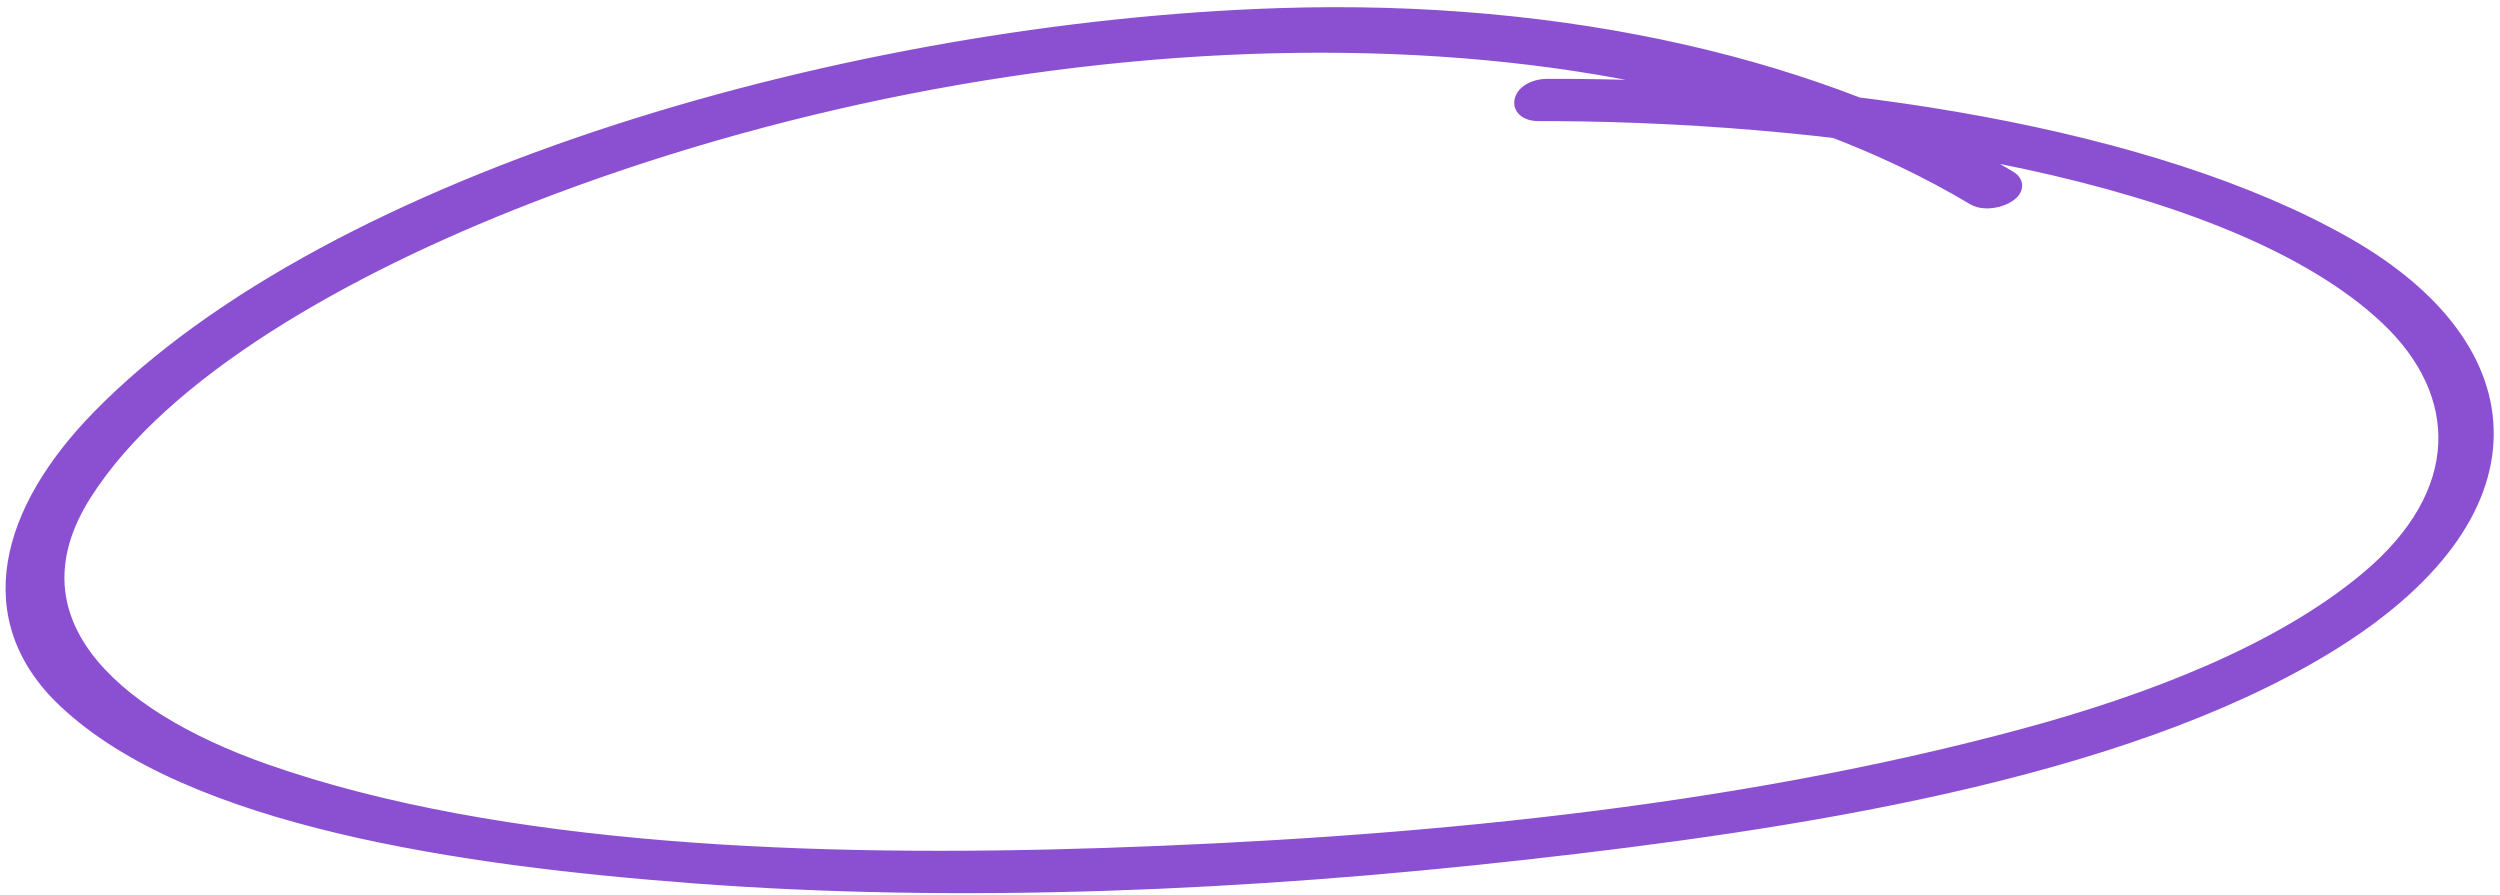
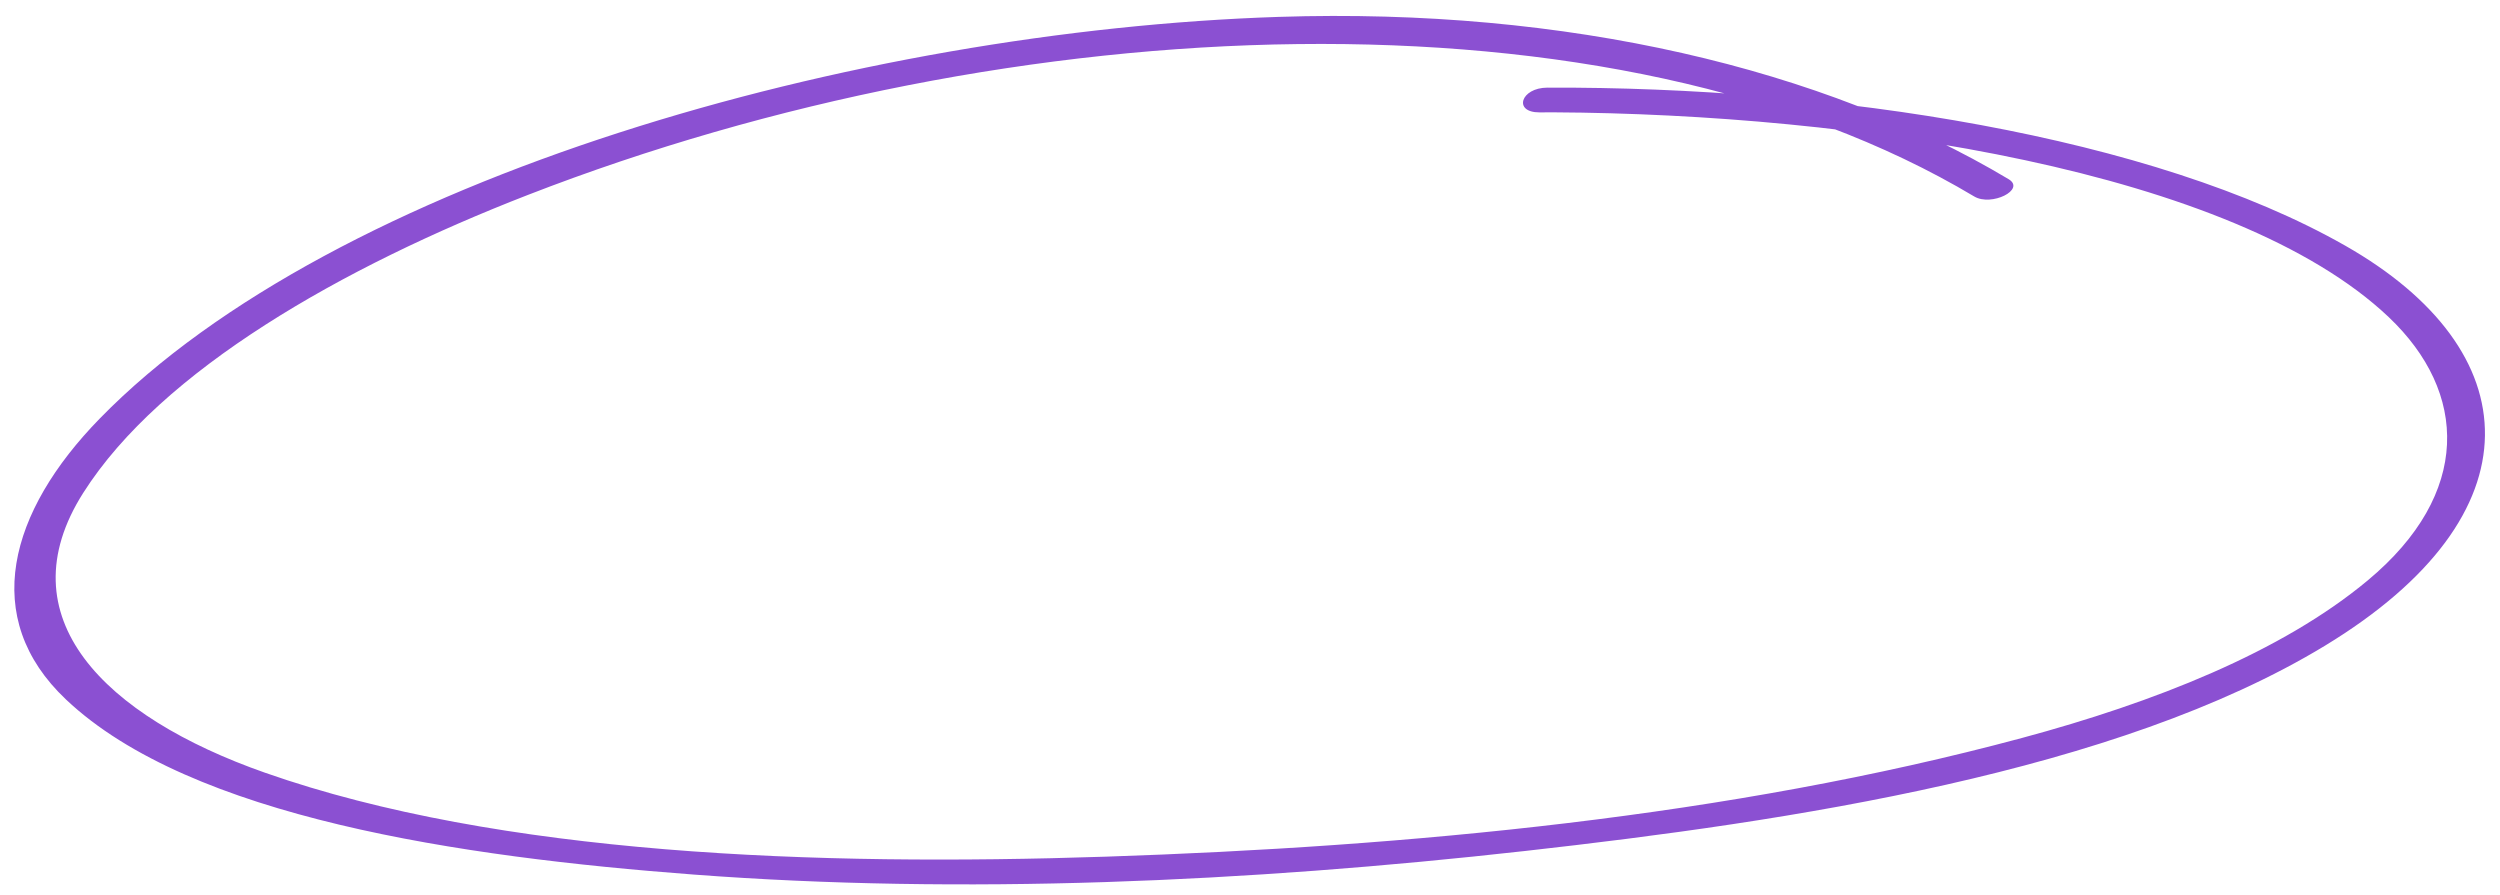
<svg xmlns="http://www.w3.org/2000/svg" width="285" height="102" viewBox="0 0 285 102" fill="none">
  <mask id="path-1-outside-1_1327_425" maskUnits="userSpaceOnUse" x="-6.488" y="-19.274" width="296.74" height="142.435" fill="black">
    <rect fill="white" x="-6.488" y="-19.274" width="296.74" height="142.435" />
    <path d="M176.402 9.99C208.93 9.873 245.346 15.479 267.354 28.004C288.266 39.904 289.689 58.645 265.048 73.609C241.256 88.056 204.06 93.623 173.873 97.01C142.126 100.57 109.628 102.009 79.106 99.703C52.543 97.697 21.758 93.196 7.528 79.747C-2.33 70.437 1.015 58.328 11.369 47.718C38.152 20.265 97.725 3.494 145.765 1.925C178.595 0.854 207.876 7.816 228.978 20.423C230.97 21.613 227.02 23.572 225.06 22.396C183.863 -2.213 115.499 0.743 60.191 22.218C39.013 30.439 18.366 42.207 9.488 56.19C0.485 70.377 11.884 81.659 30.214 88.091C57.018 97.496 93.1 98.76 126.057 97.66C160.45 96.514 197.106 93.115 230.505 84.128C245.527 80.085 260.093 74.364 269.941 66.151C281.781 56.277 281.359 44.725 272.306 36.143C254.616 19.393 211.223 12.99 177.104 12.806C176.576 12.809 176.043 12.813 175.51 12.812C172.464 12.825 173.352 10.001 176.402 9.99Z" />
  </mask>
  <path d="M176.402 9.99C208.93 9.873 245.346 15.479 267.354 28.004C288.266 39.904 289.689 58.645 265.048 73.609C241.256 88.056 204.06 93.623 173.873 97.01C142.126 100.57 109.628 102.009 79.106 99.703C52.543 97.697 21.758 93.196 7.528 79.747C-2.33 70.437 1.015 58.328 11.369 47.718C38.152 20.265 97.725 3.494 145.765 1.925C178.595 0.854 207.876 7.816 228.978 20.423C230.97 21.613 227.02 23.572 225.06 22.396C183.863 -2.213 115.499 0.743 60.191 22.218C39.013 30.439 18.366 42.207 9.488 56.19C0.485 70.377 11.884 81.659 30.214 88.091C57.018 97.496 93.1 98.76 126.057 97.66C160.45 96.514 197.106 93.115 230.505 84.128C245.527 80.085 260.093 74.364 269.941 66.151C281.781 56.277 281.359 44.725 272.306 36.143C254.616 19.393 211.223 12.99 177.104 12.806C176.576 12.809 176.043 12.813 175.51 12.812C172.464 12.825 173.352 10.001 176.402 9.99Z" fill="#8B50D2" />
-   <path d="M267.354 28.004L266.859 28.873L266.859 28.873L267.354 28.004ZM265.048 73.609L265.567 74.464L265.567 74.464L265.048 73.609ZM173.873 97.01L173.985 98.004L173.985 98.004L173.873 97.01ZM79.106 99.703L79.031 100.7L79.031 100.7L79.106 99.703ZM7.528 79.747L8.215 79.02L8.214 79.02L7.528 79.747ZM11.369 47.718L12.085 48.416L12.085 48.416L11.369 47.718ZM145.765 1.925L145.733 0.926L145.765 1.925ZM228.978 20.423L229.491 19.564L229.491 19.564L228.978 20.423ZM225.06 22.396L225.574 21.538L225.573 21.537L225.06 22.396ZM60.191 22.218L60.553 23.15L60.553 23.15L60.191 22.218ZM9.488 56.19L8.644 55.654L8.644 55.654L9.488 56.19ZM30.214 88.091L29.883 89.035L29.883 89.035L30.214 88.091ZM126.057 97.66L126.024 96.661L126.024 96.661L126.057 97.66ZM230.505 84.128L230.764 85.094L230.765 85.094L230.505 84.128ZM269.941 66.151L269.3 65.383L269.3 65.383L269.941 66.151ZM272.306 36.143L272.994 35.417L272.993 35.417L272.306 36.143ZM177.104 12.806L177.109 11.806L177.099 11.806L177.104 12.806ZM175.51 12.812L175.511 11.812L175.506 11.812L175.51 12.812ZM176.405 10.99C208.874 10.873 245.079 16.478 266.859 28.873L267.849 27.135C245.613 14.48 208.985 8.873 176.398 8.99L176.405 10.99ZM266.859 28.873C277.165 34.737 282.387 42.123 282.284 49.644C282.18 57.181 276.727 65.347 264.529 72.754L265.567 74.464C278.011 66.907 284.166 58.22 284.283 49.671C284.401 41.105 278.455 33.17 267.849 27.134L266.859 28.873ZM264.529 72.754C240.956 87.068 203.984 92.625 173.762 96.016L173.985 98.004C204.136 94.621 241.557 89.043 265.567 74.464L264.529 72.754ZM173.762 96.016C142.056 99.571 109.623 101.006 79.181 98.706L79.031 100.7C109.632 103.012 142.196 101.568 173.985 98.004L173.762 96.016ZM79.181 98.706C65.919 97.704 51.644 96.082 38.925 93.043C26.177 89.998 15.135 85.56 8.215 79.02L6.841 80.473C14.151 87.383 25.616 91.92 38.46 94.989C51.332 98.064 65.73 99.696 79.031 100.7L79.181 98.706ZM8.214 79.02C3.516 74.582 2.013 69.556 2.856 64.381C3.709 59.142 6.987 53.641 12.085 48.416L10.654 47.019C5.397 52.406 1.826 58.264 0.882 64.059C-0.072 69.918 1.682 75.601 6.841 80.474L8.214 79.02ZM12.085 48.416C25.312 34.858 46.724 23.865 70.902 16.067C95.06 8.275 121.871 3.706 145.798 2.925L145.733 0.926C121.619 1.713 94.623 6.314 70.288 14.163C45.975 22.006 24.209 33.125 10.654 47.02L12.085 48.416ZM145.798 2.925C178.481 1.858 207.563 8.794 228.465 21.281L229.491 19.564C208.19 6.839 178.71 -0.15 145.733 0.926L145.798 2.925ZM228.465 21.281C228.61 21.368 228.593 21.399 228.559 21.328C228.512 21.23 228.519 21.12 228.542 21.057C228.554 21.023 228.475 21.192 228.054 21.402C227.683 21.587 227.199 21.724 226.719 21.753C226.233 21.782 225.838 21.696 225.574 21.538L224.545 23.253C225.262 23.683 226.096 23.794 226.839 23.749C227.589 23.704 228.336 23.497 228.948 23.191C229.511 22.91 230.168 22.439 230.422 21.74C230.565 21.345 230.569 20.895 230.364 20.467C230.173 20.066 229.844 19.775 229.491 19.564L228.465 21.281ZM225.573 21.537C204.763 9.107 177.171 3.677 147.905 4.026C118.628 4.374 87.591 10.506 59.829 21.286L60.553 23.15C88.099 12.455 118.898 6.371 147.929 6.026C176.972 5.68 204.16 11.076 224.547 23.254L225.573 21.537ZM59.829 21.286C49.197 25.413 38.677 30.438 29.687 36.201C20.709 41.957 13.193 48.489 8.644 55.654L10.332 56.726C14.661 49.908 21.907 43.565 30.767 37.885C39.614 32.213 50.007 27.244 60.553 23.15L59.829 21.286ZM8.644 55.654C6.308 59.334 5.255 62.893 5.351 66.283C5.447 69.676 6.69 72.811 8.799 75.645C12.989 81.279 20.644 85.793 29.883 89.035L30.545 87.148C21.454 83.957 14.244 79.614 10.403 74.452C8.496 71.888 7.432 69.141 7.35 66.227C7.268 63.311 8.166 60.14 10.332 56.726L8.644 55.654ZM29.883 89.035C56.877 98.506 93.122 99.76 126.091 98.66L126.024 96.661C93.078 97.76 57.16 96.486 30.545 87.148L29.883 89.035ZM126.091 98.66C160.516 97.513 197.259 94.109 230.764 85.094L230.245 83.162C196.953 92.121 160.383 95.516 126.024 96.661L126.091 98.66ZM230.765 85.094C245.828 81.039 260.564 75.274 270.581 66.919L269.3 65.383C259.622 73.455 245.227 79.13 230.245 83.162L230.765 85.094ZM270.581 66.919C276.649 61.859 279.698 56.261 279.957 50.709C280.217 45.155 277.676 39.855 272.994 35.417L271.618 36.869C275.989 41.012 278.185 45.78 277.959 50.616C277.733 55.454 275.072 60.569 269.3 65.383L270.581 66.919ZM272.993 35.417C263.94 26.844 248.439 21.011 231.076 17.285C213.67 13.55 194.221 11.899 177.109 11.806L177.099 13.806C194.106 13.898 213.413 15.54 230.656 19.24C247.941 22.949 262.982 28.692 271.618 36.869L272.993 35.417ZM177.099 11.806C176.568 11.809 176.04 11.813 175.511 11.812L175.51 13.812C176.046 13.813 176.583 13.809 177.109 13.806L177.099 11.806ZM175.506 11.812C174.87 11.815 174.638 11.664 174.598 11.629C174.587 11.619 174.606 11.634 174.617 11.675C174.627 11.713 174.618 11.729 174.624 11.711C174.64 11.66 174.734 11.483 175.044 11.305C175.341 11.135 175.795 10.992 176.405 10.99L176.398 8.99C174.641 8.997 173.122 9.823 172.716 11.11C172.494 11.816 172.662 12.587 173.273 13.127C173.828 13.618 174.628 13.816 175.514 13.812L175.506 11.812Z" fill="#8B50D2" mask="url(#path-1-outside-1_1327_425)" />
</svg>